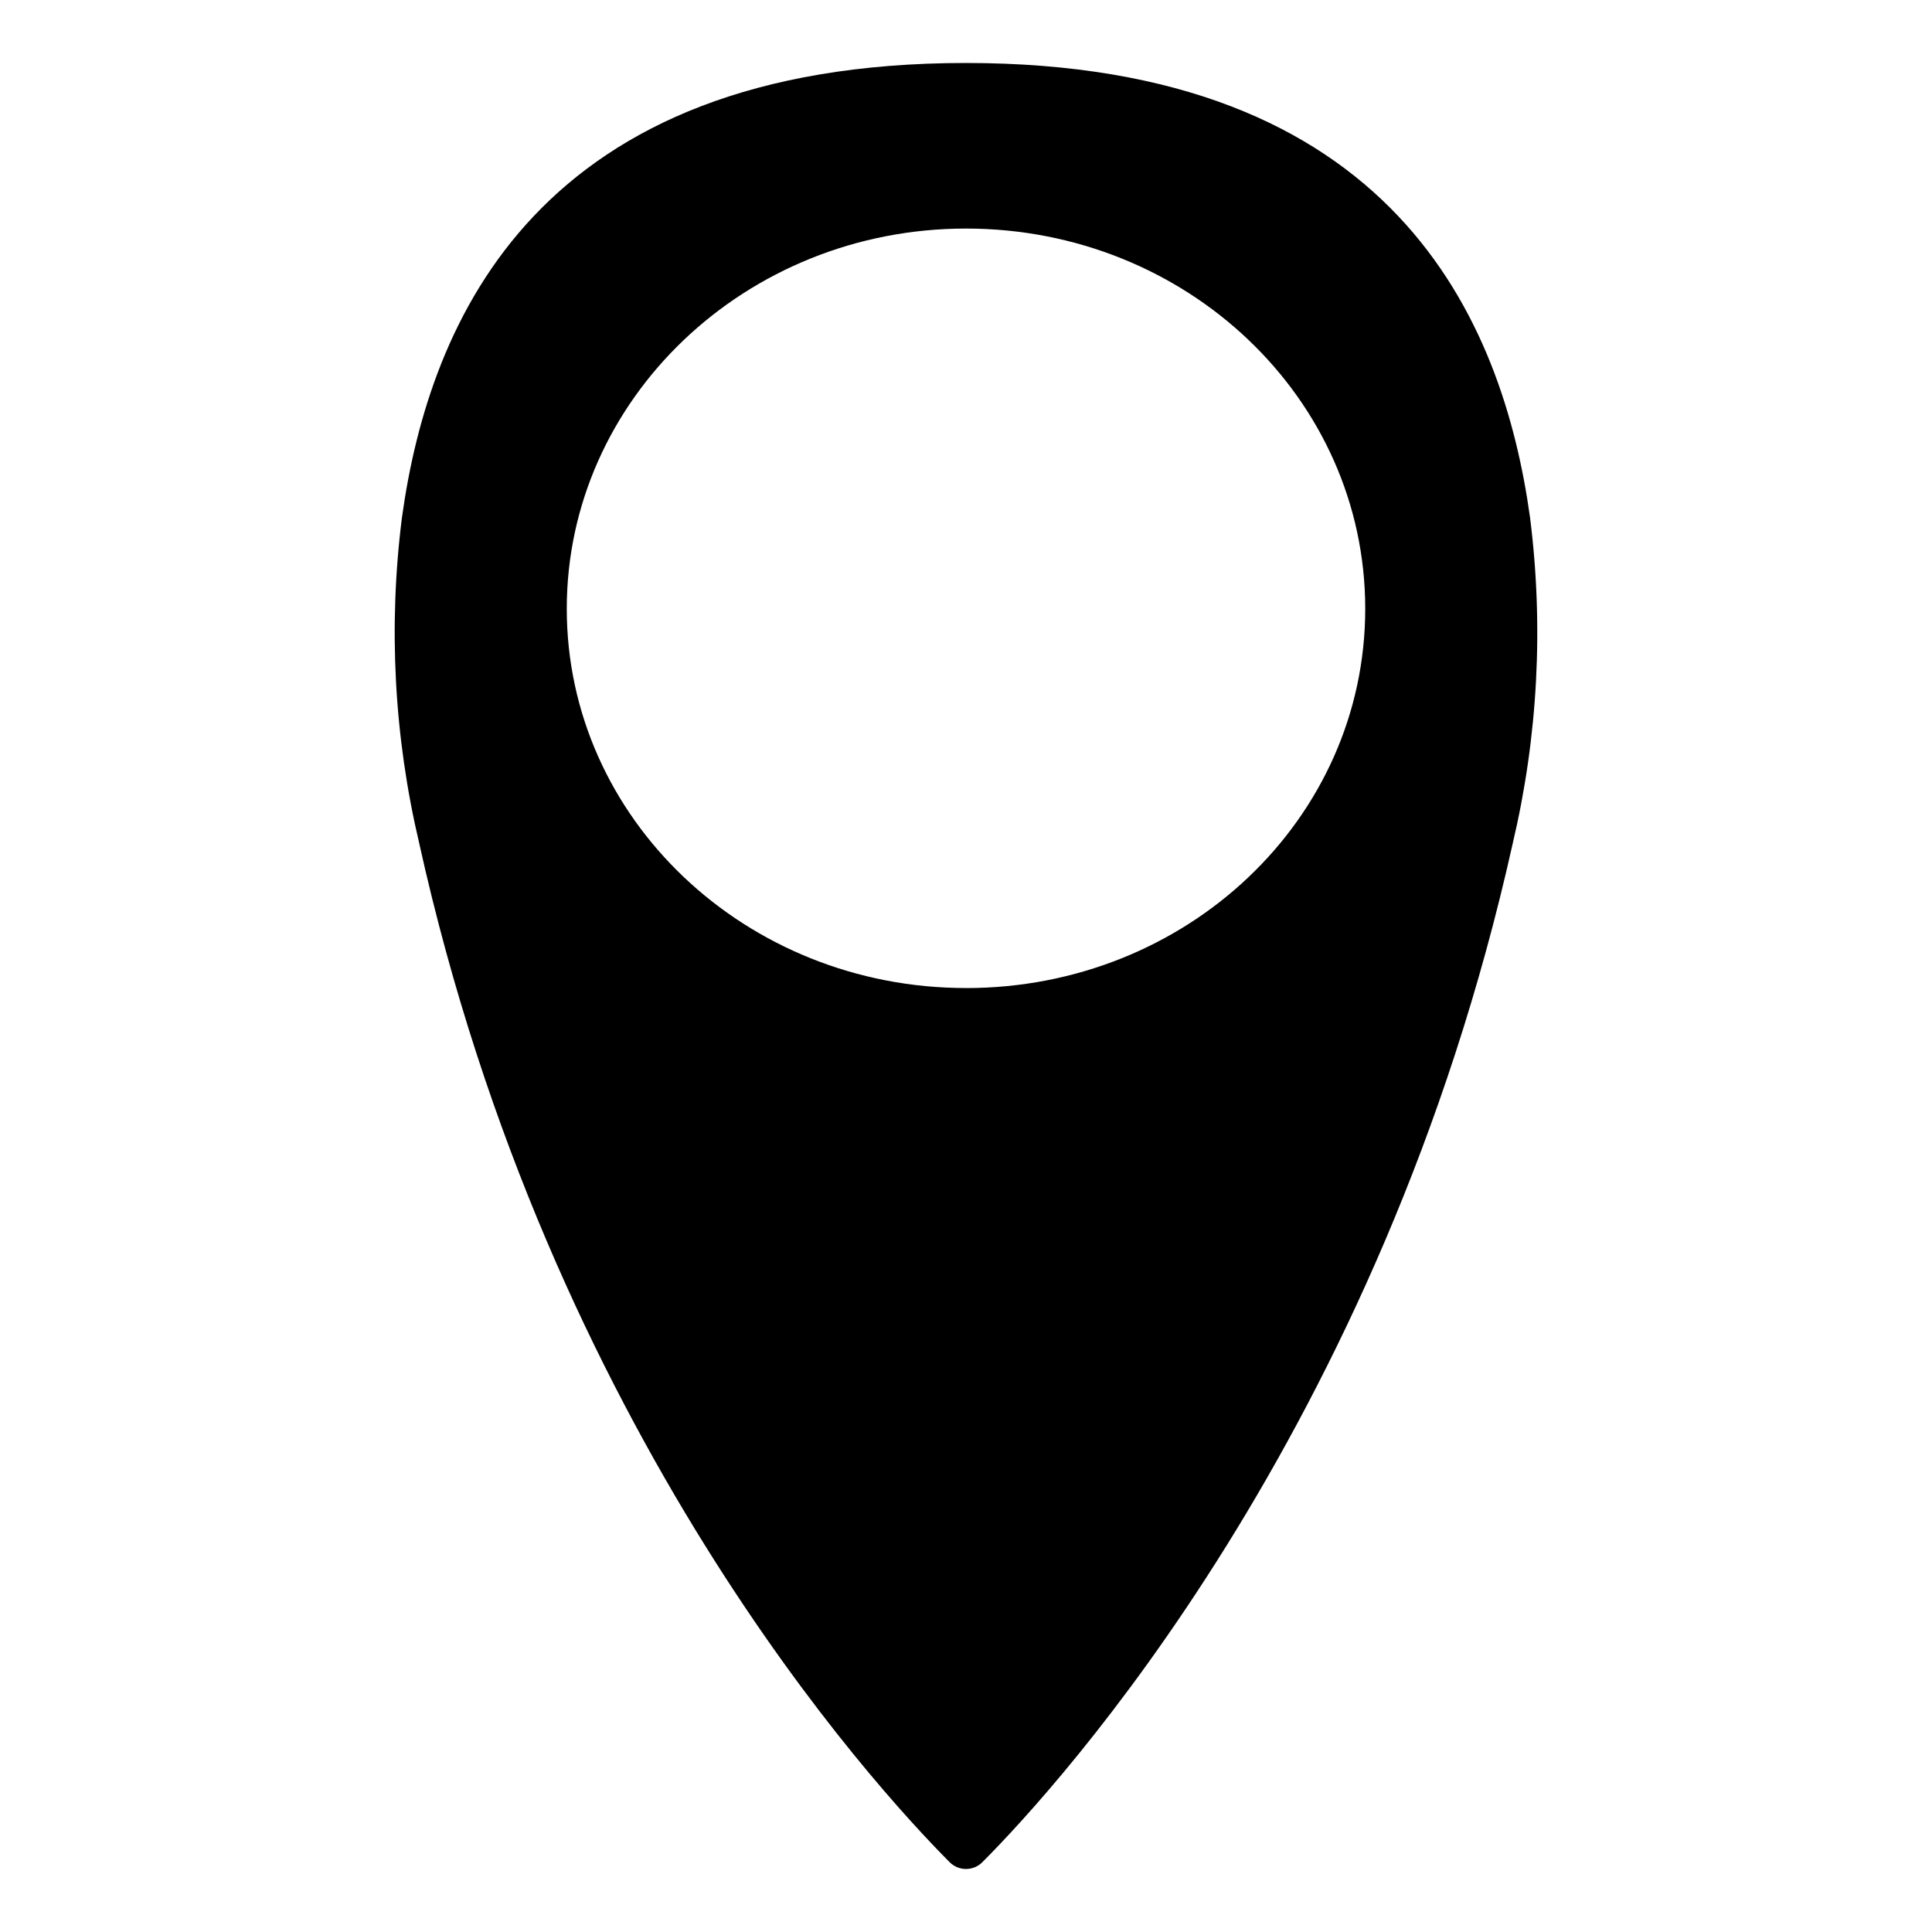
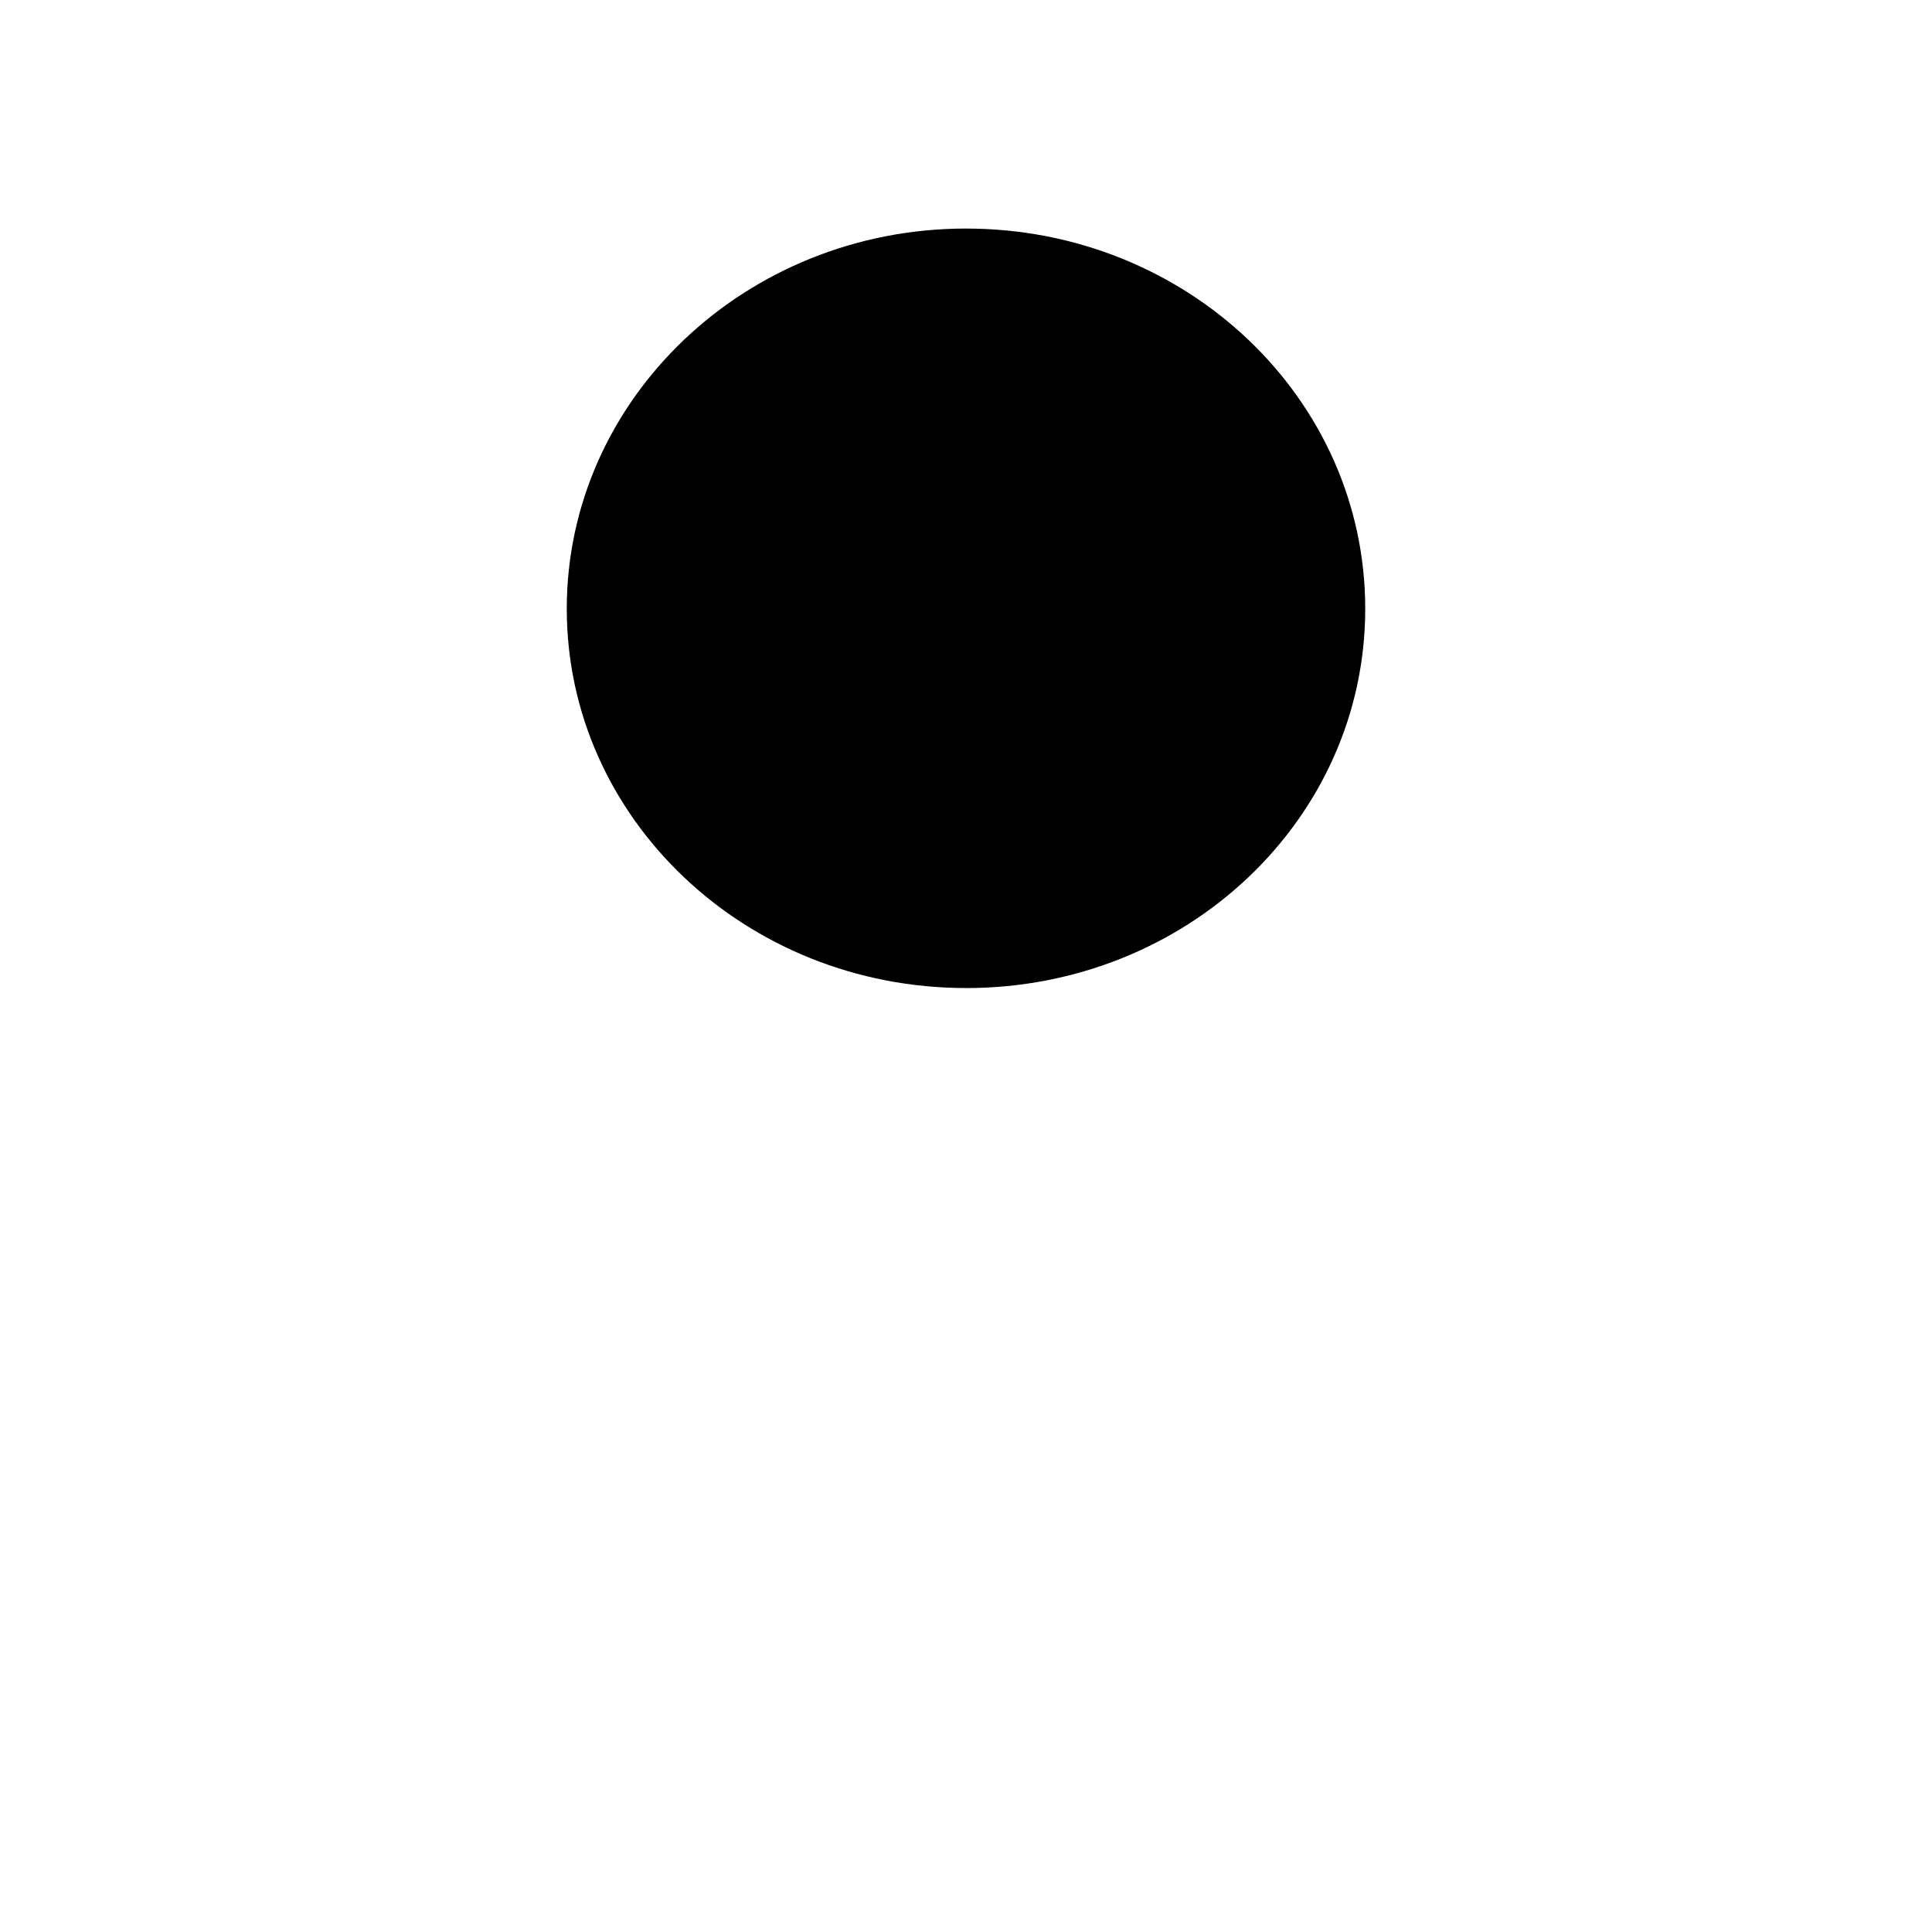
<svg xmlns="http://www.w3.org/2000/svg" fill="#000000" width="800px" height="800px" version="1.1" viewBox="144 144 512 512">
-   <path d="m400 160.69c-113.36 0-142.23 68.016-149.48 120.46-3.644 28.828-2.094 58.074 4.582 86.355 34.613 156.18 120.26 249.59 140.56 269.99 1.148 1.156 2.707 1.805 4.336 1.805 1.625 0 3.188-0.648 4.332-1.805 20.152-20.152 105.8-113.91 140.56-269.99 6.676-28.281 8.227-57.527 4.586-86.355-7.258-52.445-36.125-120.46-149.48-120.46zm0 245.15c-58.441 0-105.8-44.988-105.8-100.51 0-55.52 47.359-100.76 105.8-100.76s105.8 44.988 105.8 100.76c-0.004 55.777-47.359 100.52-105.8 100.52z" />
+   <path d="m400 160.69zm0 245.15c-58.441 0-105.8-44.988-105.8-100.51 0-55.52 47.359-100.76 105.8-100.76s105.8 44.988 105.8 100.76c-0.004 55.777-47.359 100.52-105.8 100.52z" />
</svg>